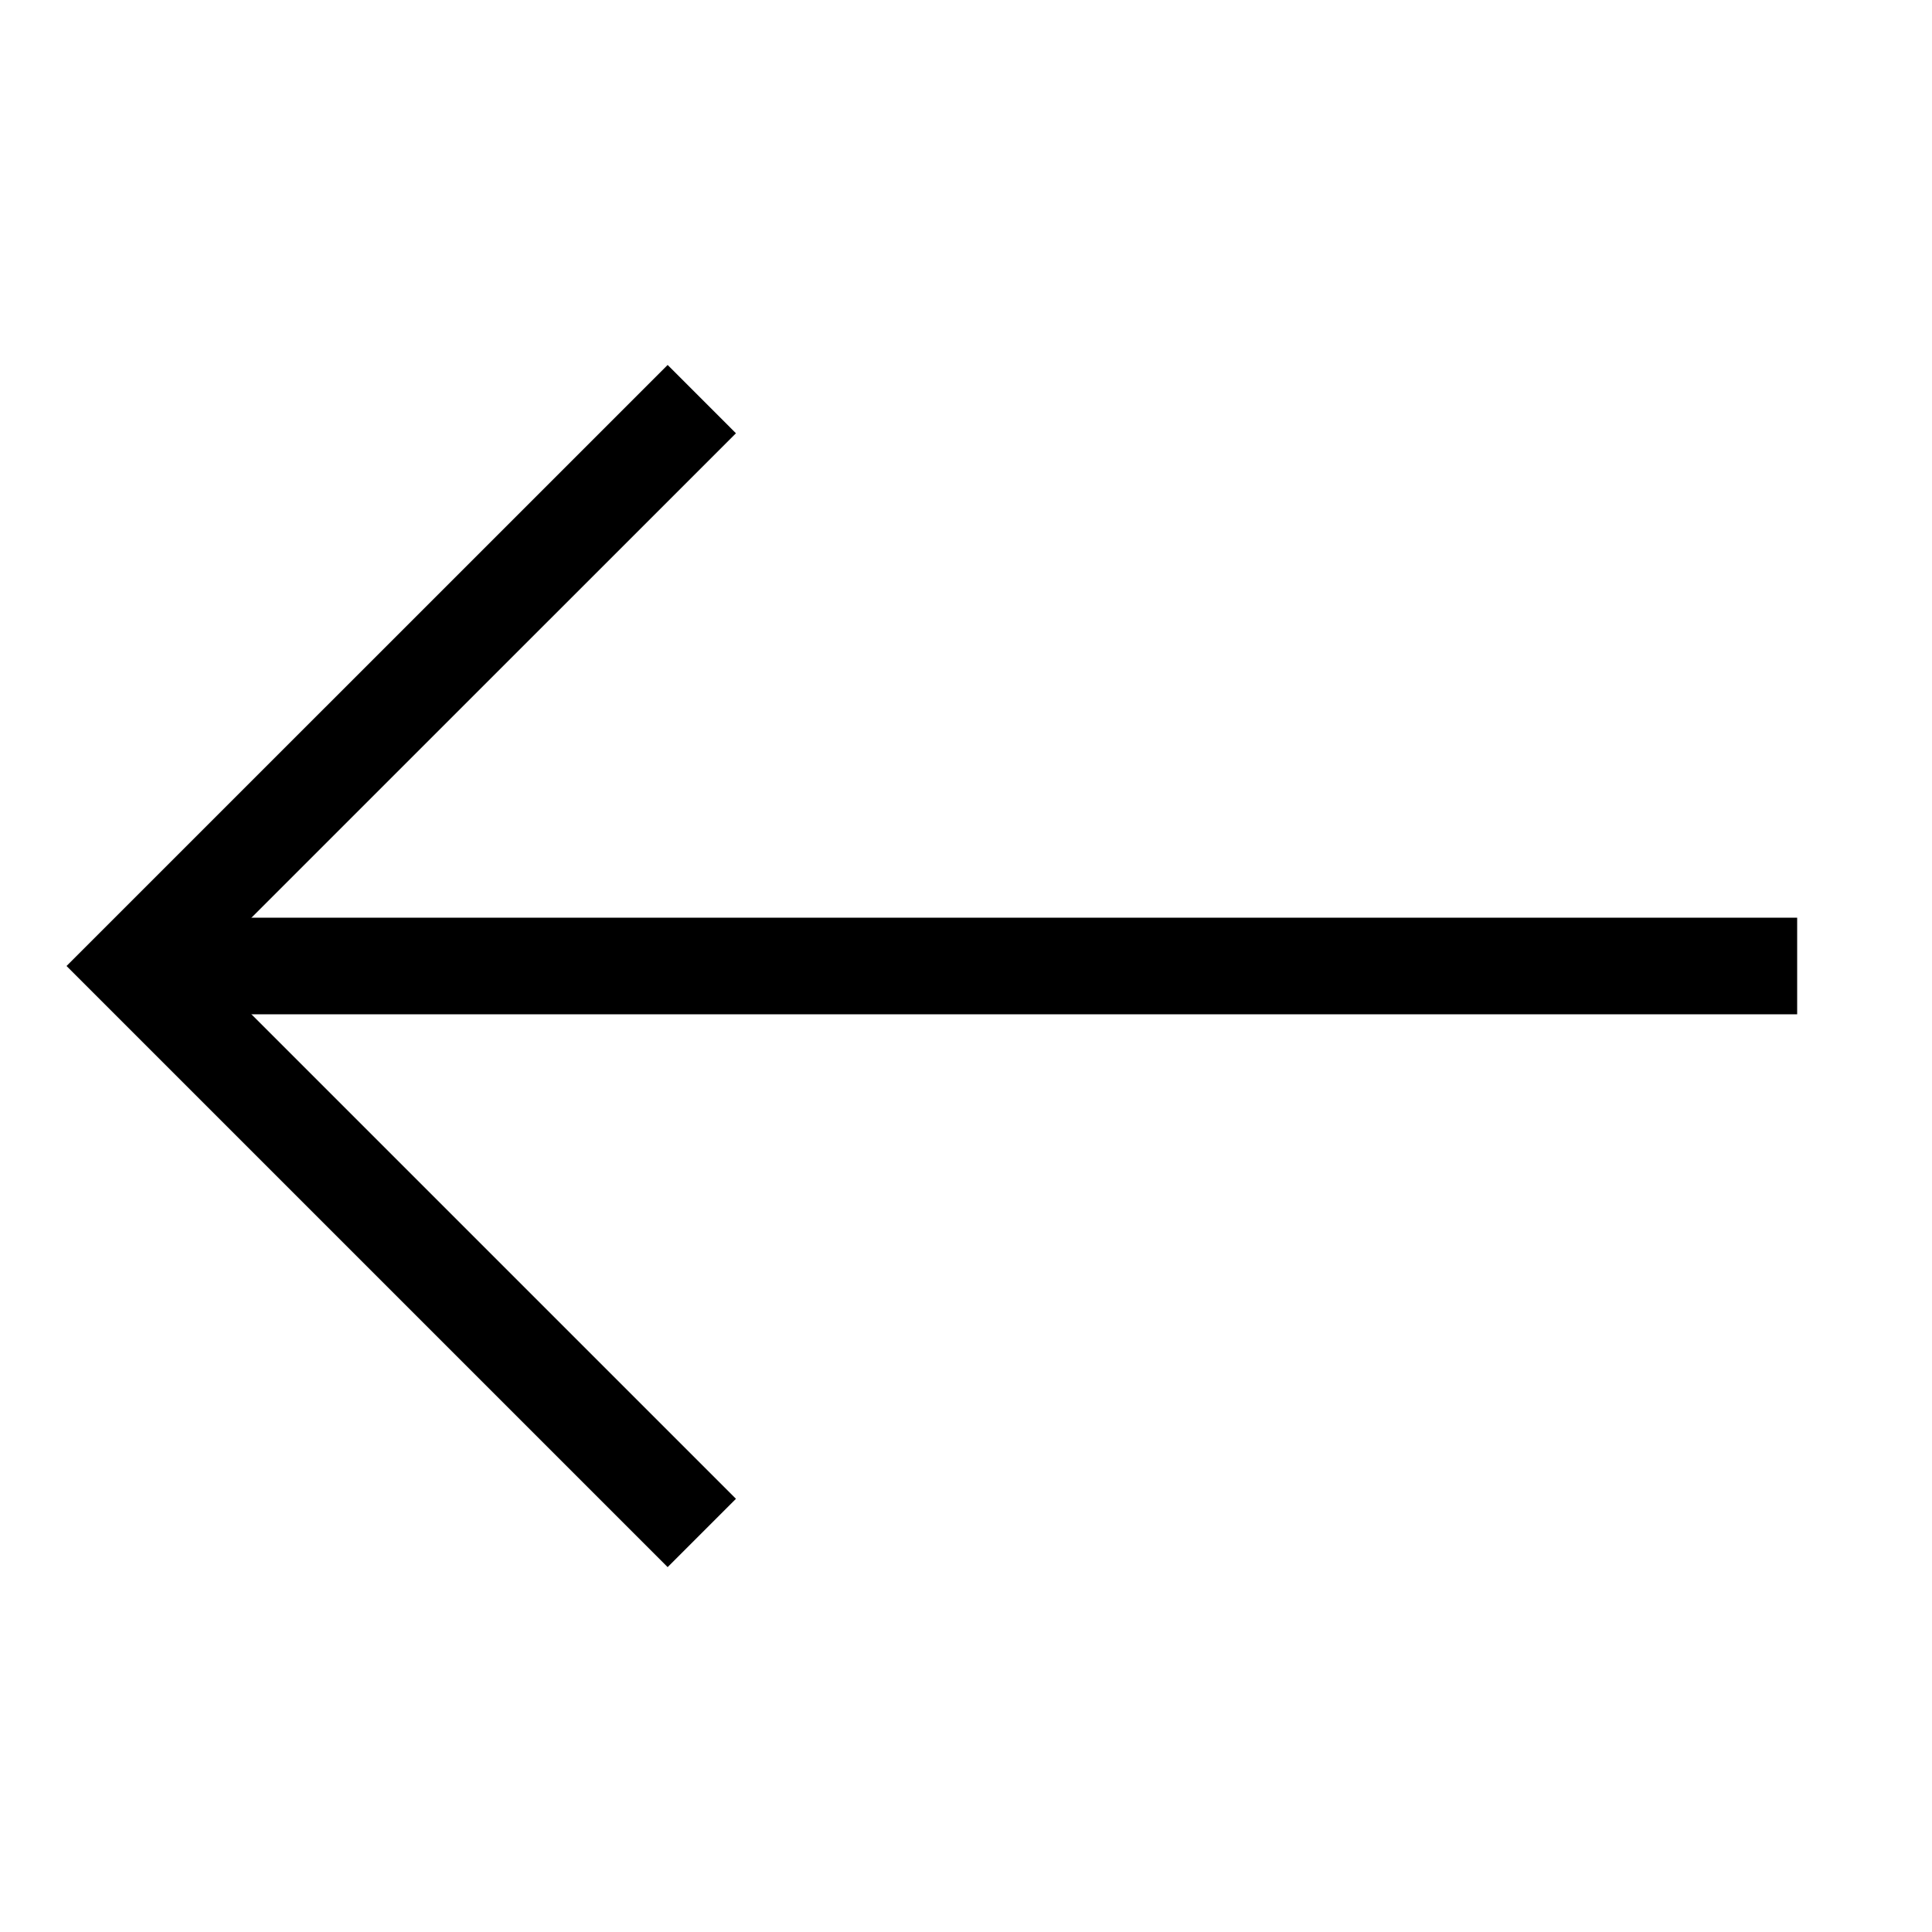
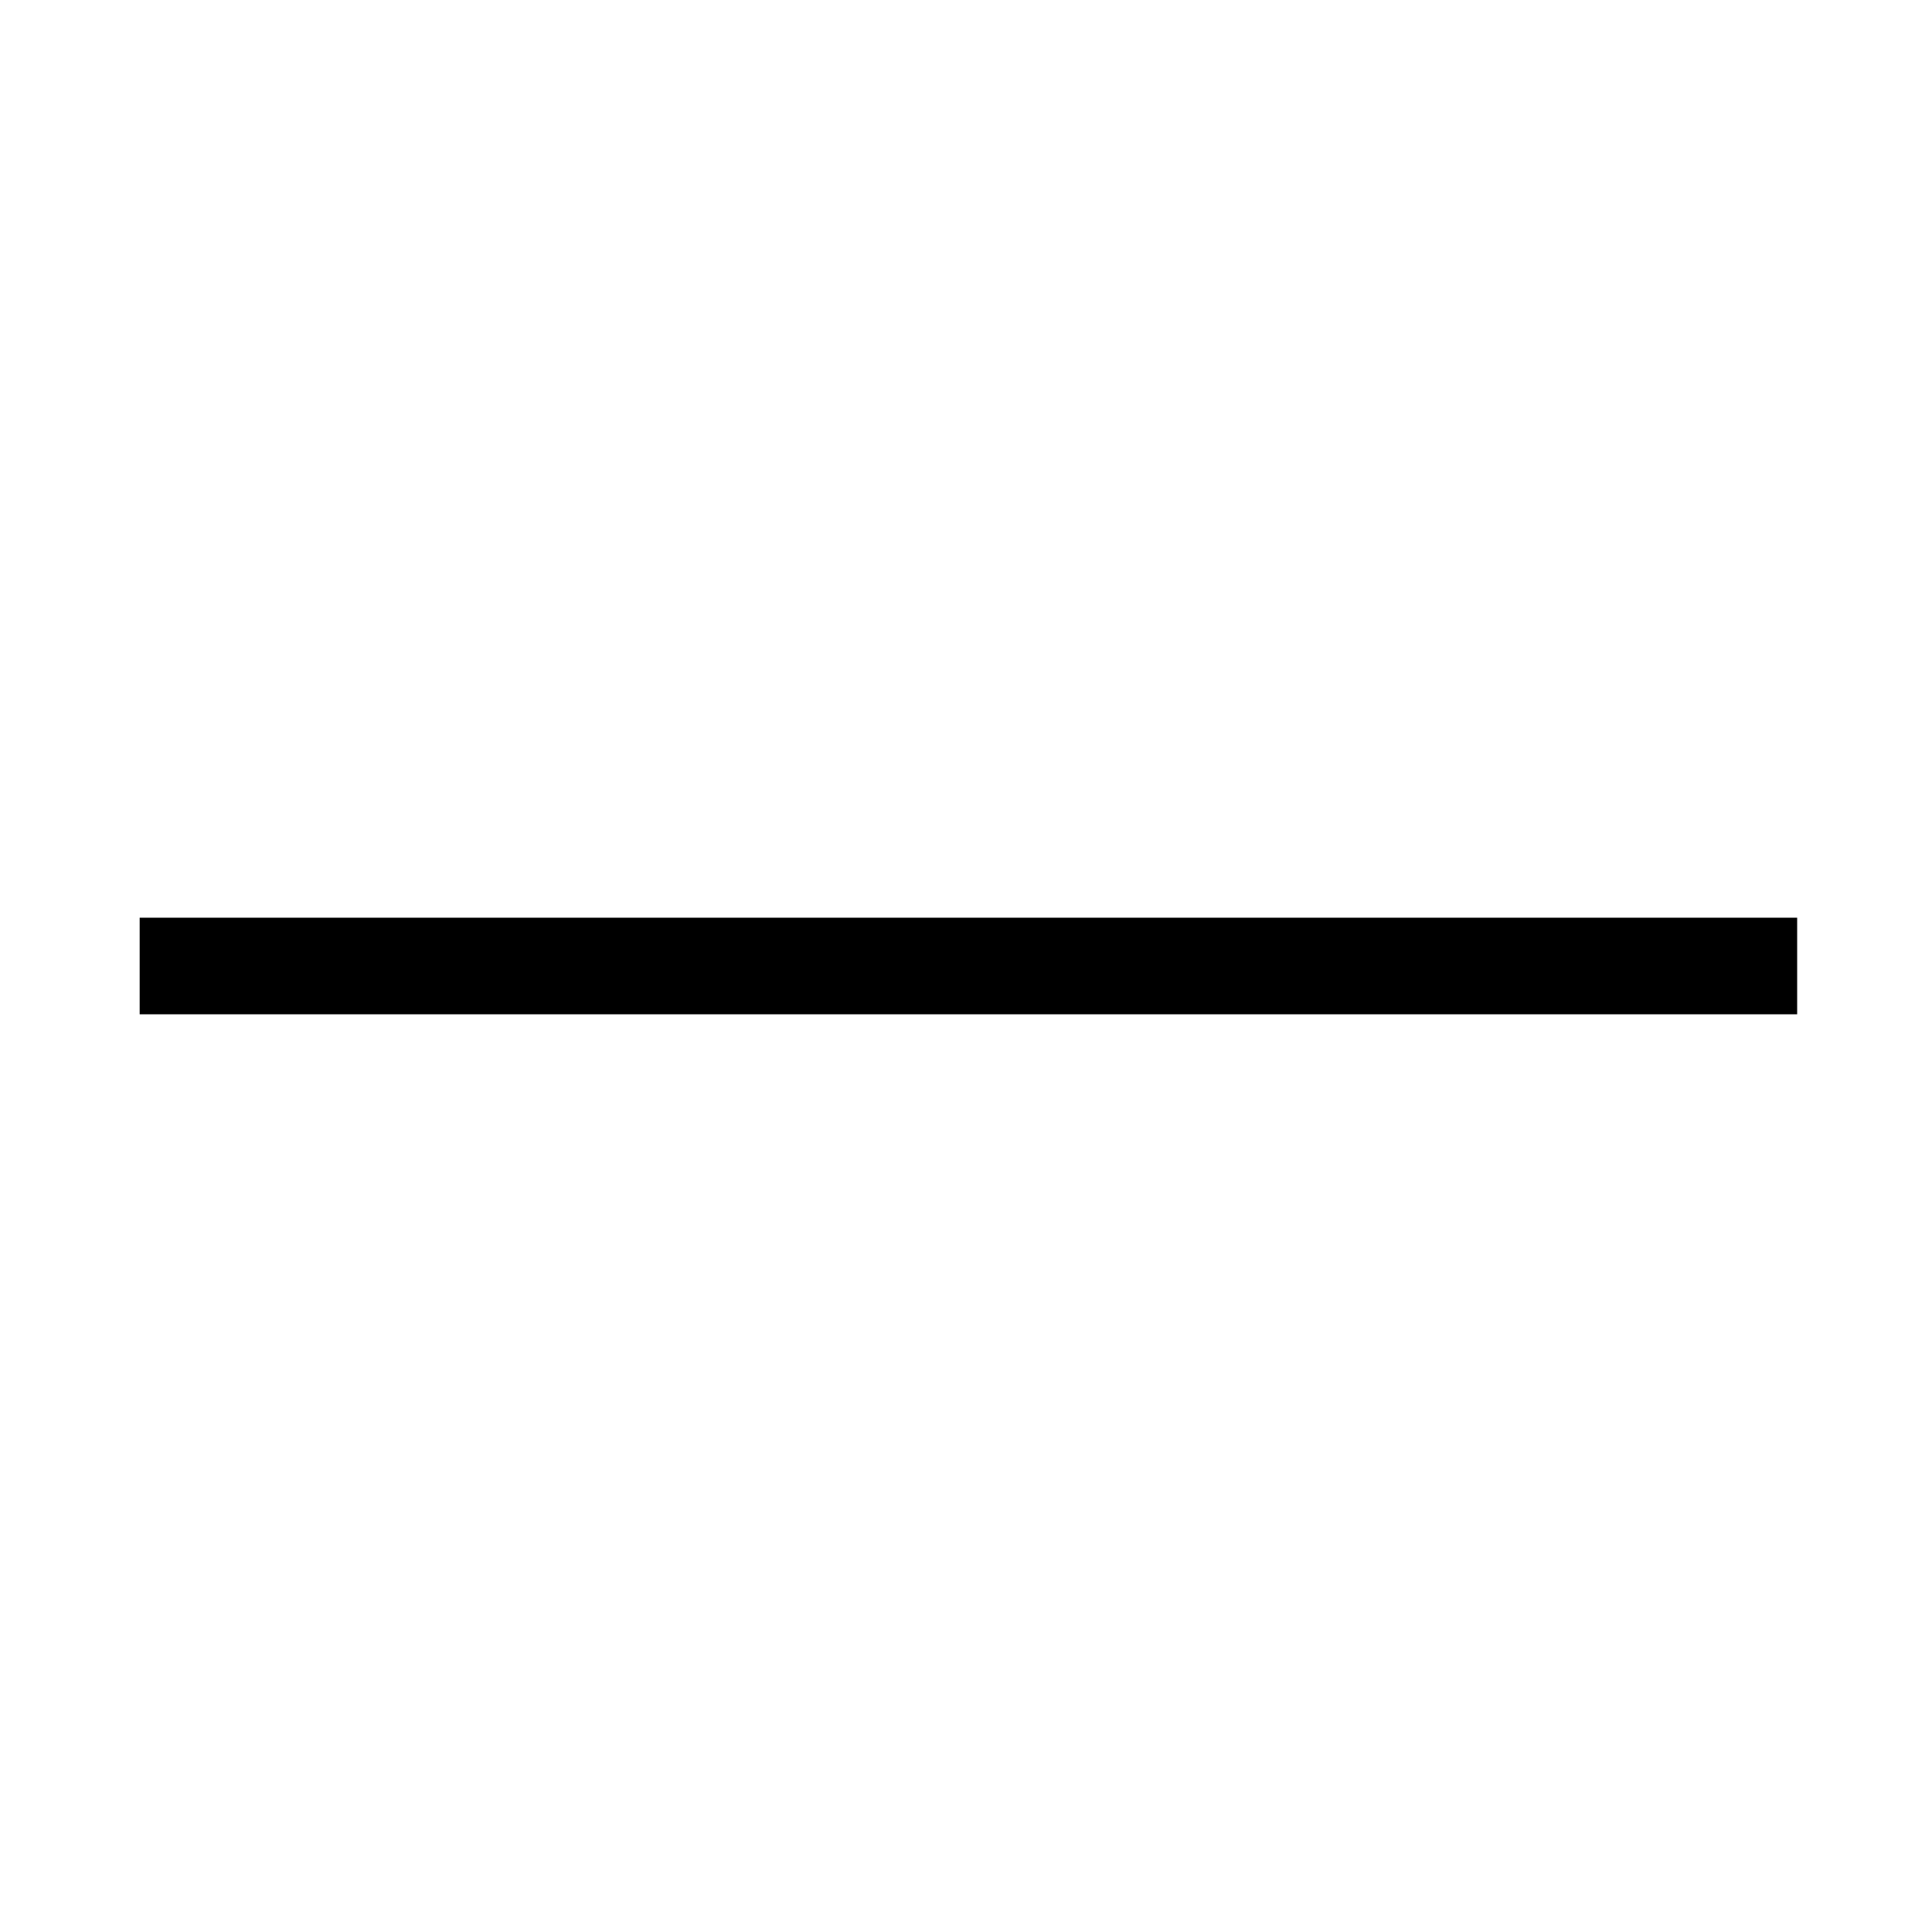
<svg xmlns="http://www.w3.org/2000/svg" width="24" height="24" viewBox="0 0 24 24" fill="none">
-   <path d="M8.718 19.043L1.675 12L8.718 4.958" stroke="black" stroke-width="1.2" stroke-miterlimit="10" />
  <path d="M1.735 12L22.325 12" stroke="black" stroke-width="1.2" stroke-miterlimit="10" />
</svg>